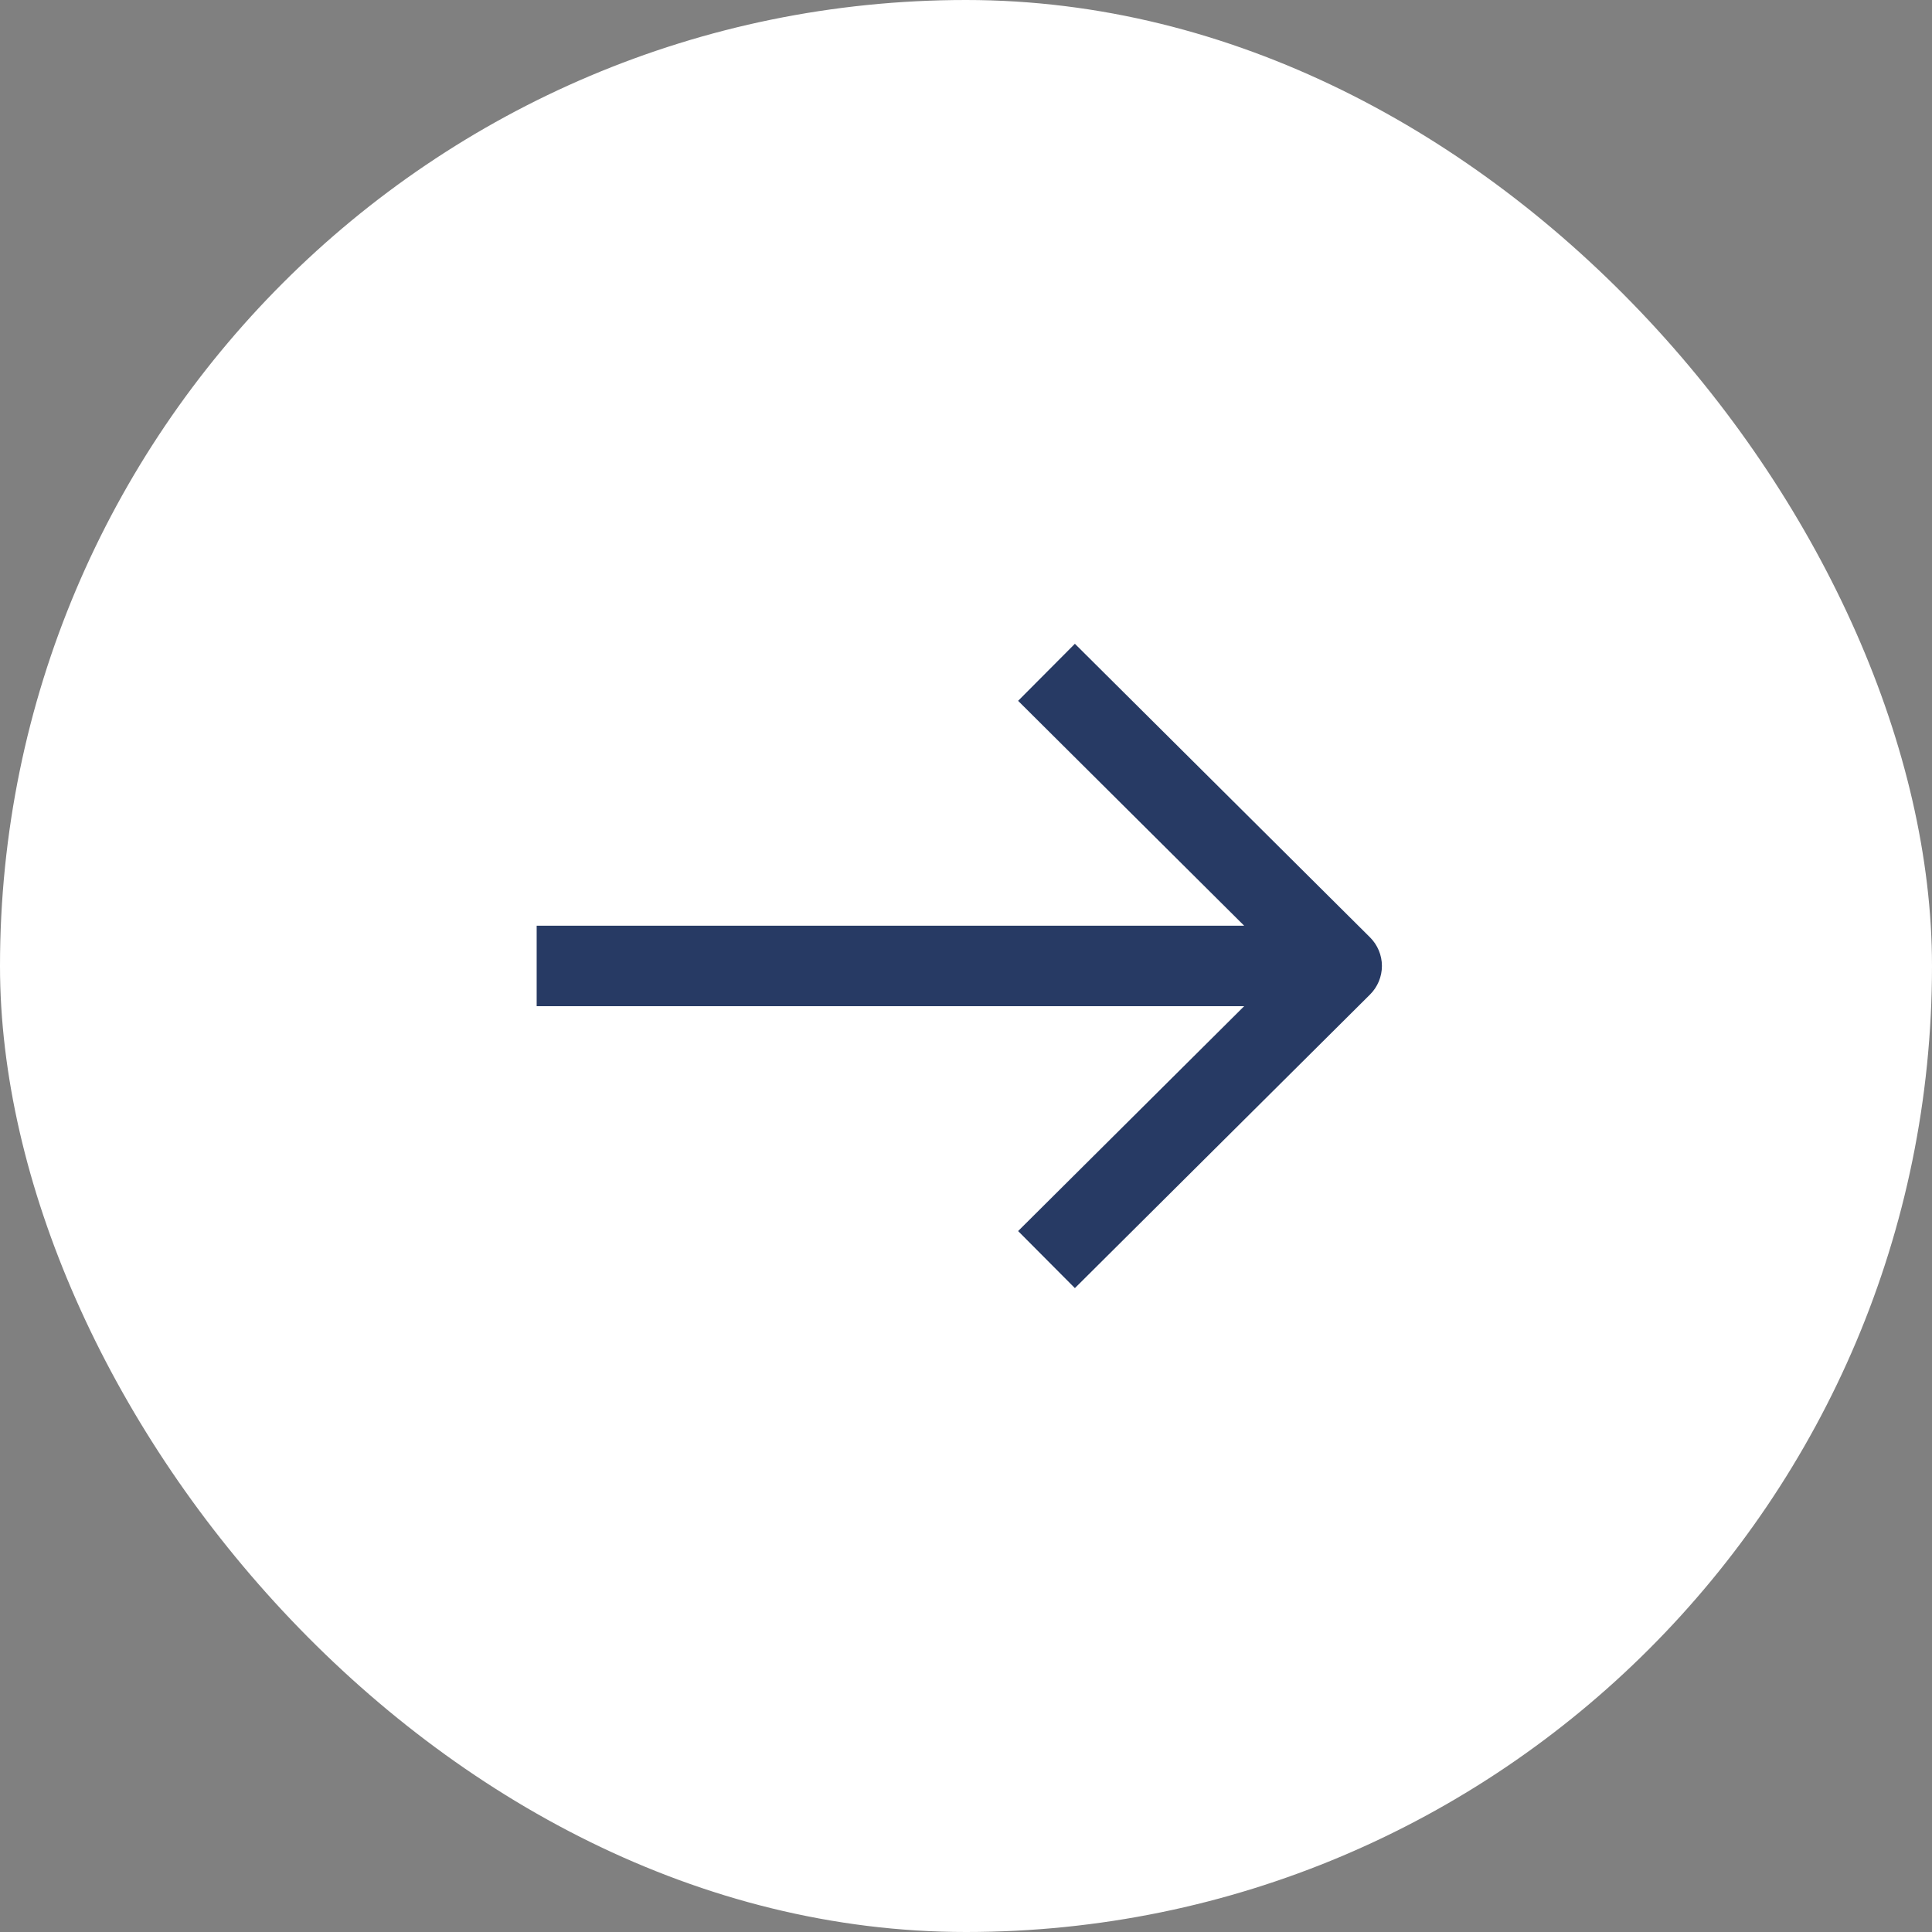
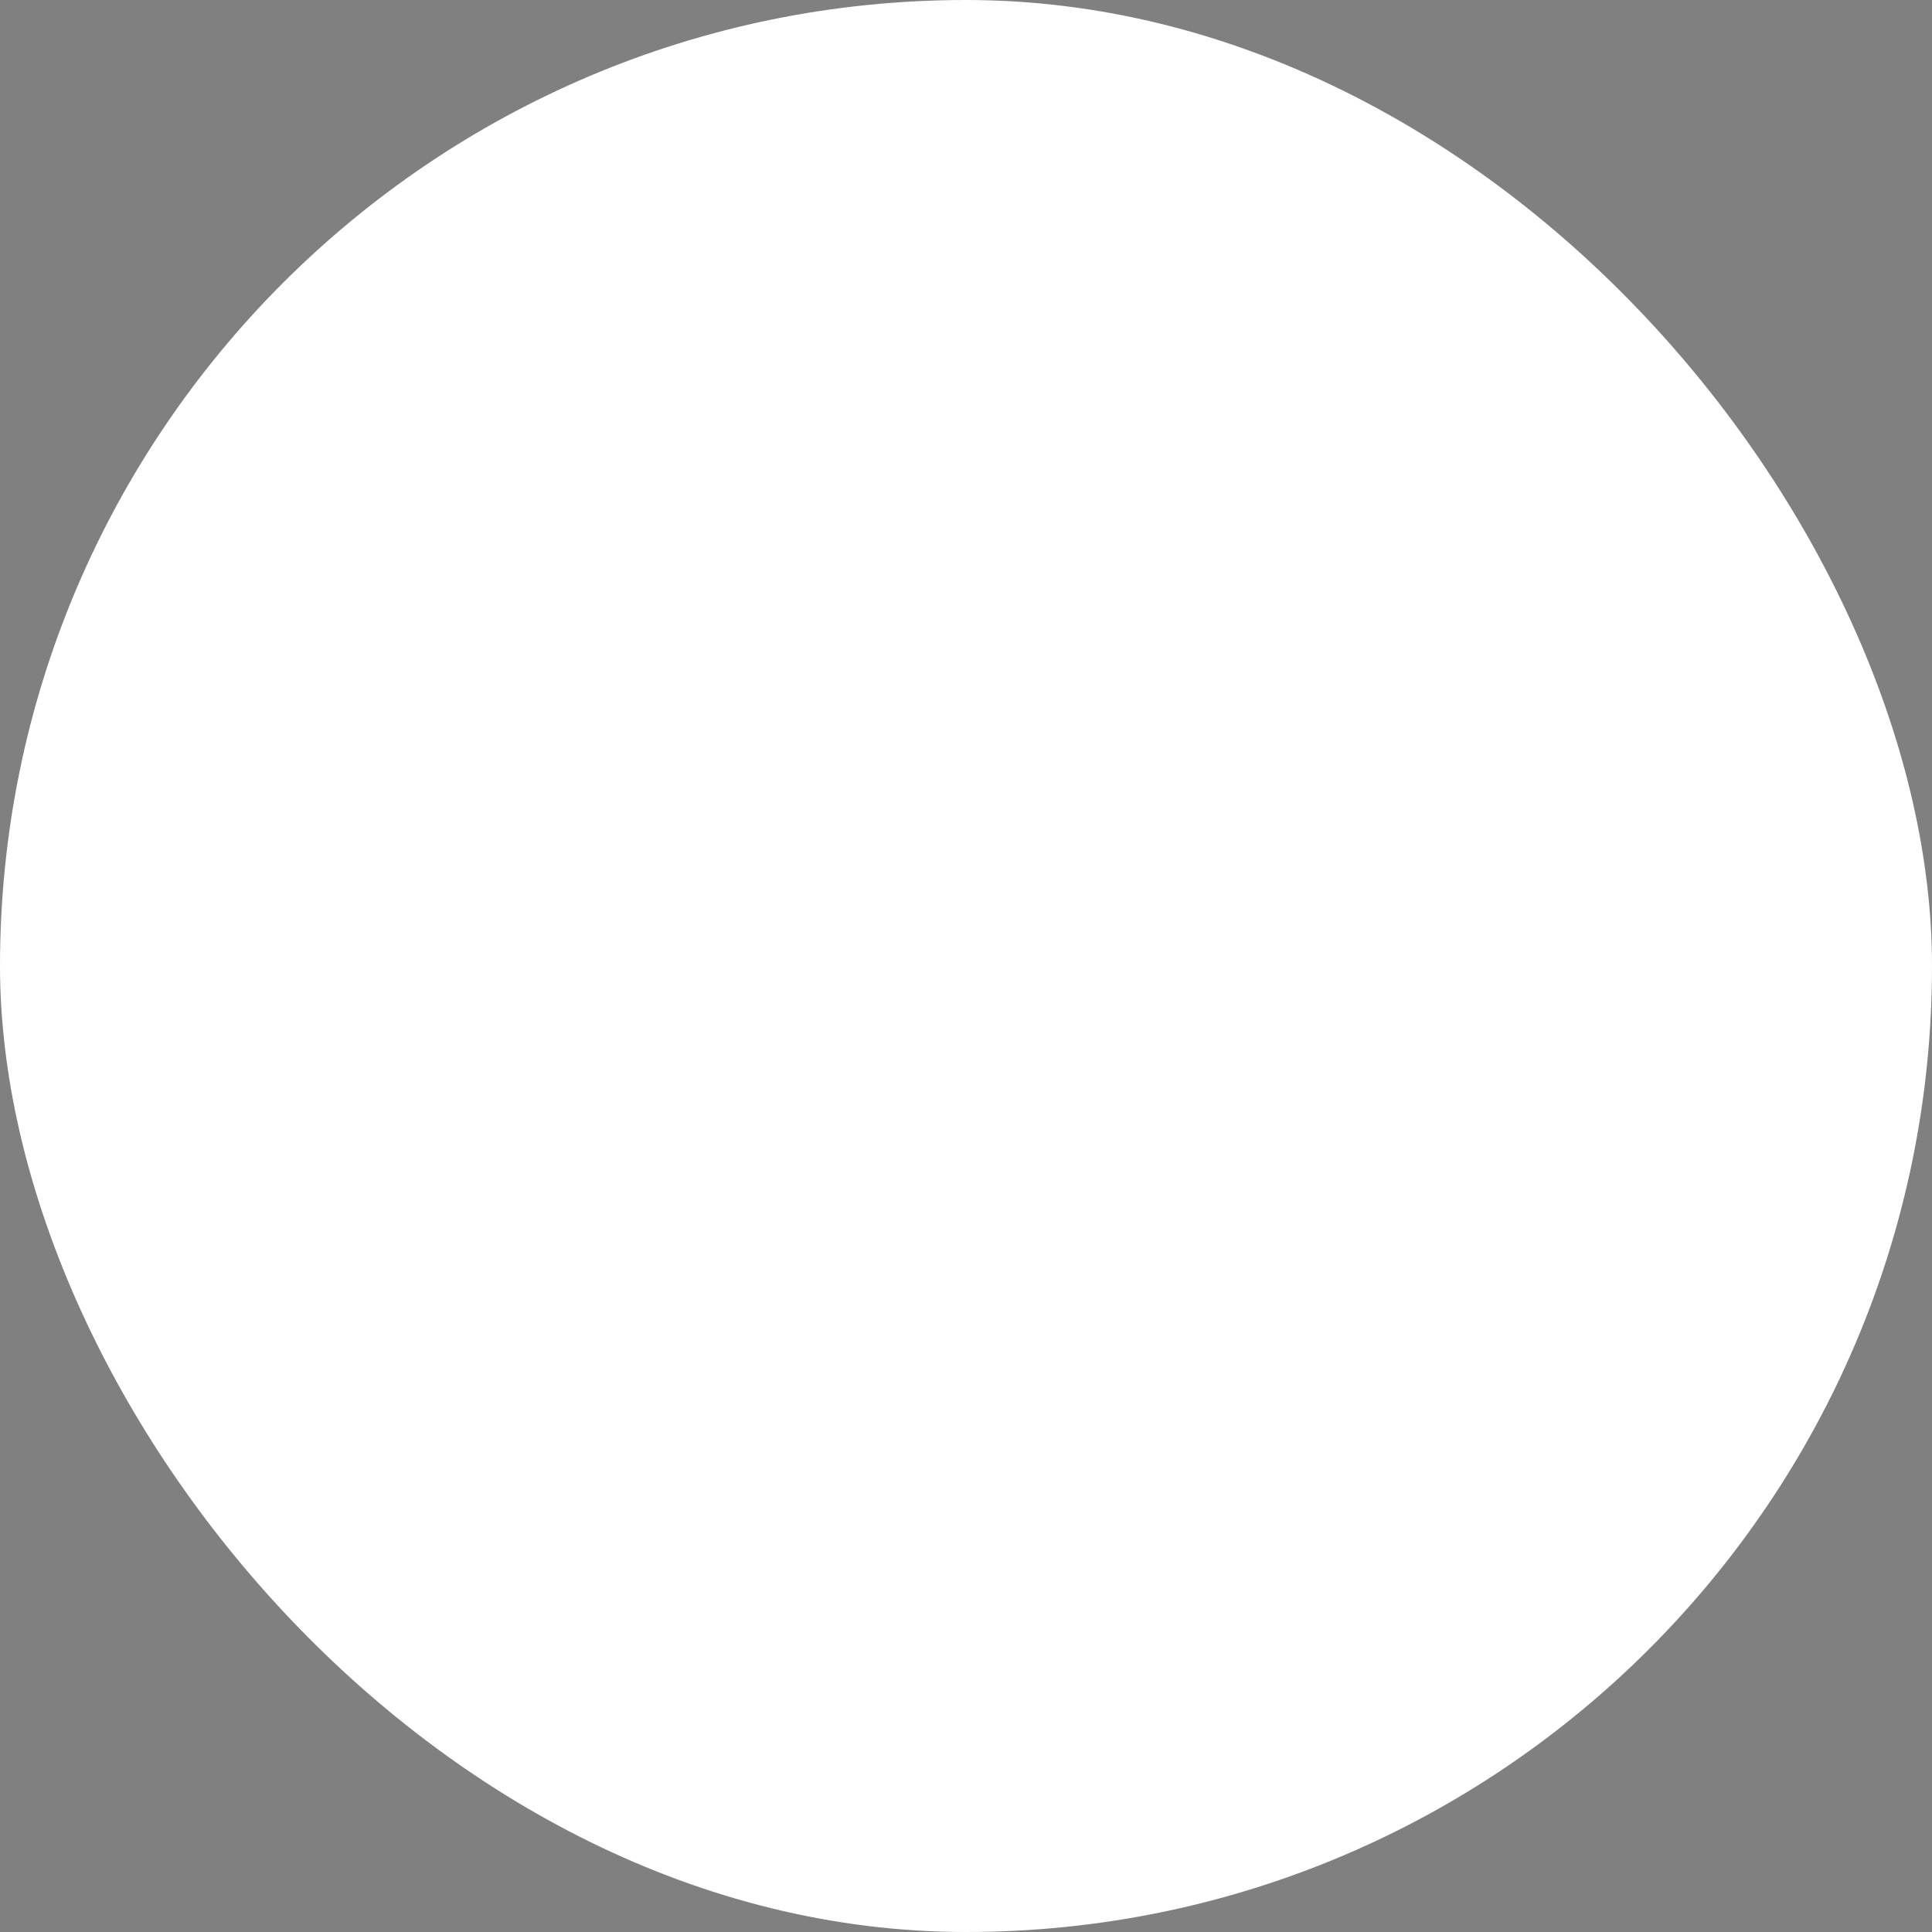
<svg xmlns="http://www.w3.org/2000/svg" width="36" height="36" viewBox="0 0 36 36" fill="none">
  <rect x="0" y="0" width="36" height="36" fill="#808080" stroke="none" />
  <rect width="36" height="36" rx="18" fill="white" />
-   <path fill-rule="evenodd" clip-rule="evenodd" d="M23.183 18.749L18.971 22.939L20.029 24.002L25.529 18.531C25.67 18.39 25.75 18.199 25.75 17.999C25.75 17.799 25.67 17.608 25.529 17.467L20.029 11.996L18.971 13.059L23.183 17.249L10 17.249L10 18.749L23.183 18.749Z" fill="#273A64" />
</svg>